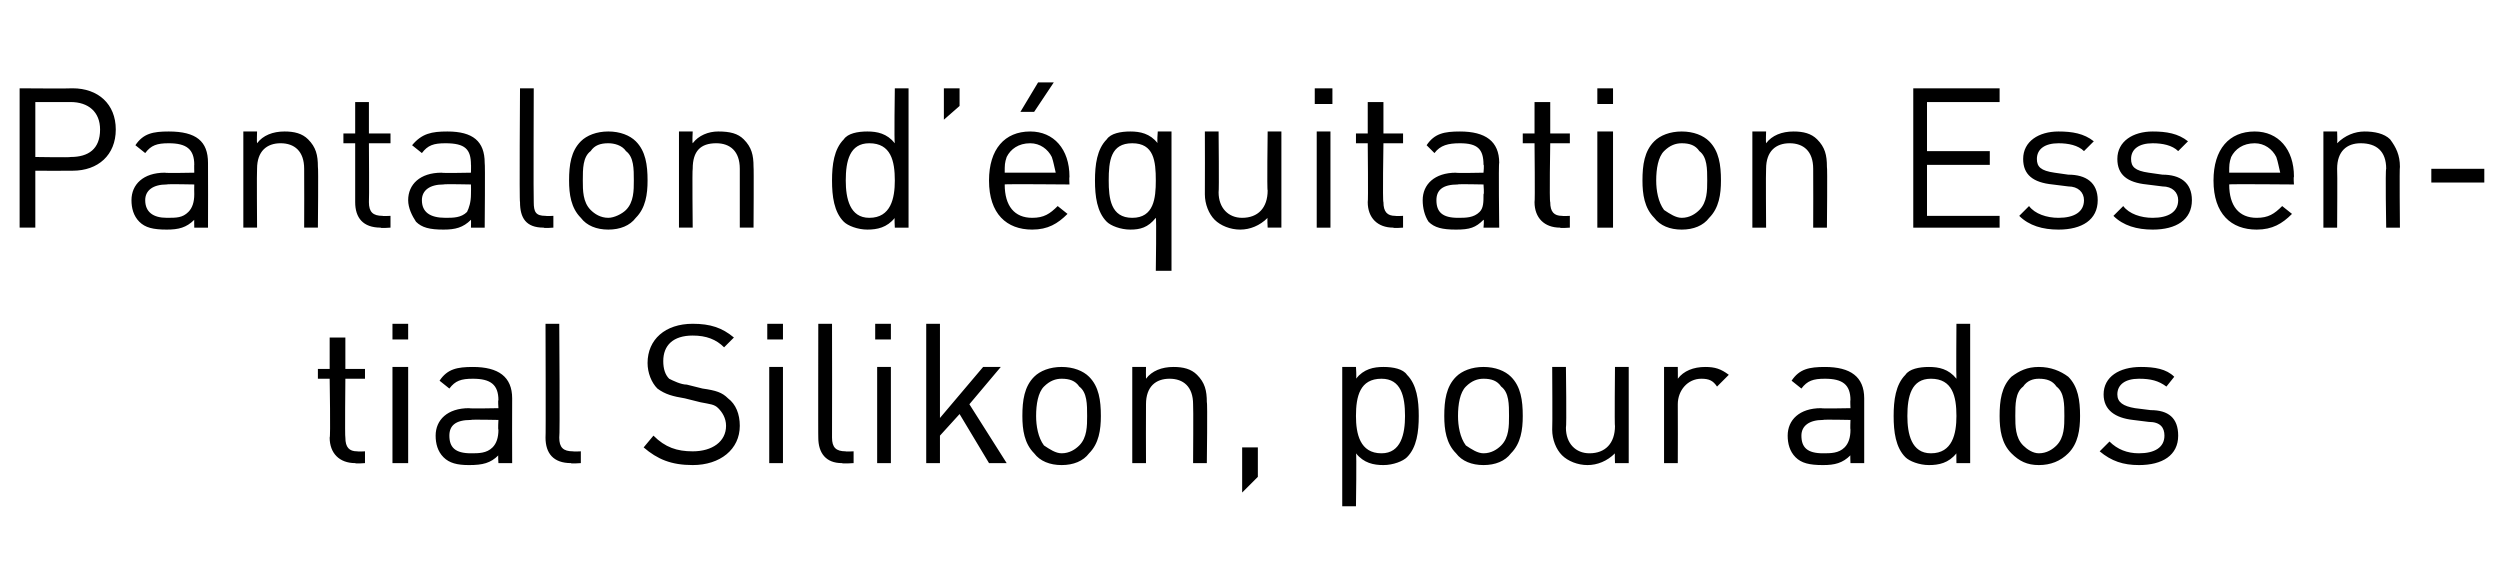
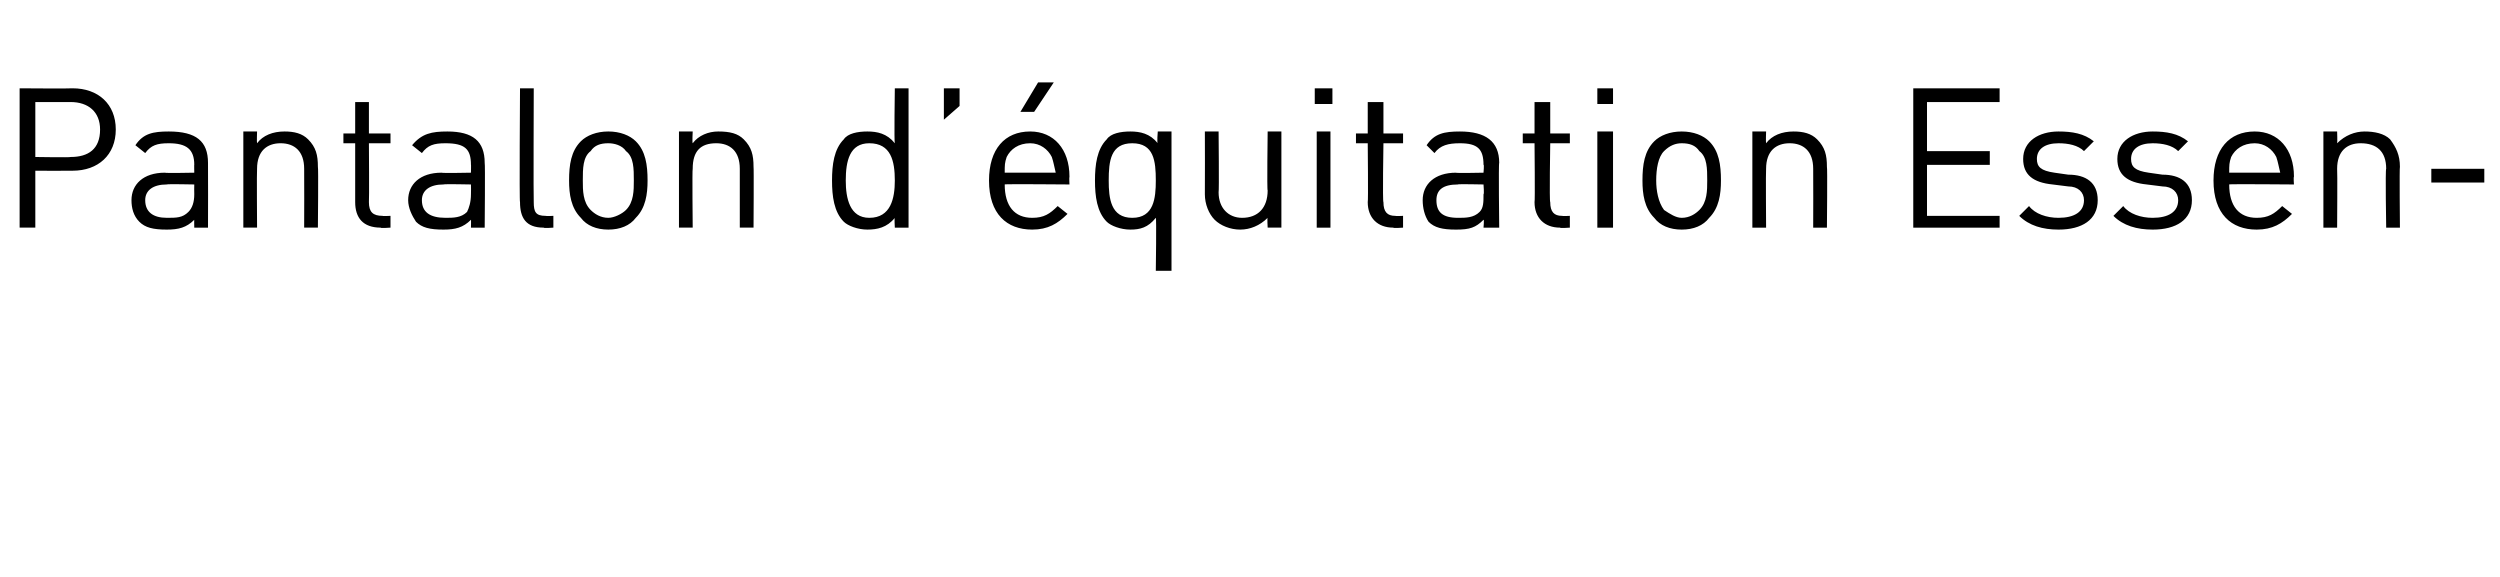
<svg xmlns="http://www.w3.org/2000/svg" version="1.1" width="127.4px" height="29.4px" viewBox="0 -4 127.4 29.4" style="top:-4px">
  <desc>﻿Pantalon d’ quitation Essential Silikon, pour ados﻿</desc>
  <defs />
  <g id="Polygon139369">
-     <path d="m18.1 19.6c-.8 0-1.3-.5-1.3-1.3c.05.02 0-3 0-3l-.6 0l0-.5l.6 0l0-1.6l.8 0l0 1.6l1 0l0 .5l-1 0c0 0-.03 3 0 3c0 .5.2.7.6.7c.04.02.4 0 .4 0l0 .6c0 0-.49.04-.5 0zm1.9 0l0-4.9l.8 0l0 4.9l-.8 0zm0-6.3l0-.8l.8 0l0 .8l-.8 0zm5.4 6.3c0 0-.03-.43 0-.4c-.4.4-.8.5-1.5.5c-.6 0-1-.1-1.3-.4c-.3-.3-.4-.7-.4-1.1c0-.8.6-1.4 1.7-1.4c-.01.03 1.5 0 1.5 0c0 0-.03-.44 0-.4c0-.8-.4-1.1-1.3-1.1c-.6 0-.9.1-1.2.5c0 0-.5-.4-.5-.4c.4-.6.9-.7 1.7-.7c1.3 0 2 .5 2 1.6c-.01 0 0 3.3 0 3.3l-.7 0zm0-2.2c0 0-1.41-.03-1.4 0c-.8 0-1.1.3-1.1.8c0 .6.3.9 1.1.9c.4 0 .8 0 1.1-.3c.2-.2.3-.5.3-.9c-.03 0 0-.5 0-.5zm3.7 2.2c-.9 0-1.3-.5-1.3-1.3c.02.03 0-5.8 0-5.8l.7 0c0 0 .04 5.8 0 5.8c0 .5.2.7.7.7c0 .02.4 0 .4 0l0 .6c0 0-.53.04-.5 0zm6.2.1c-1.1 0-1.8-.3-2.5-.9c0 0 .5-.6.5-.6c.6.6 1.2.8 2 .8c1 0 1.7-.5 1.7-1.3c0-.4-.2-.7-.4-.9c-.2-.2-.4-.2-.9-.3c0 0-.8-.2-.8-.2c-.6-.1-1-.2-1.4-.5c-.3-.3-.5-.8-.5-1.3c0-1.2.9-2 2.3-2c.9 0 1.5.2 2.1.7c0 0-.5.5-.5.5c-.4-.4-.9-.6-1.6-.6c-1 0-1.5.5-1.5 1.3c0 .4.1.7.3.9c.2.1.6.3.9.3c0 0 .8.2.8.2c.7.1 1 .2 1.3.5c.4.3.6.8.6 1.4c0 1.2-1 2-2.4 2zm3.9-.1l0-4.9l.7 0l0 4.9l-.7 0zm-.1-6.3l0-.8l.8 0l0 .8l-.8 0zm3.8 6.3c-.8 0-1.2-.5-1.2-1.3c-.01.03 0-5.8 0-5.8l.7 0c0 0 .01 5.8 0 5.8c0 .5.2.7.7.7c-.03.02.4 0 .4 0l0 .6c0 0-.56.04-.6 0zm1.8 0l0-4.9l.7 0l0 4.9l-.7 0zm-.1-6.3l0-.8l.8 0l0 .8l-.8 0zm5.8 6.3l-1.5-2.5l-1 1.1l0 1.4l-.7 0l0-7.1l.7 0l0 4.8l2.2-2.6l.9 0l-1.6 1.9l1.9 3l-.9 0zm5.1-.5c-.3.4-.8.6-1.4.6c-.6 0-1.1-.2-1.4-.6c-.5-.5-.6-1.2-.6-1.9c0-.8.1-1.5.6-2c.3-.3.8-.5 1.4-.5c.6 0 1.1.2 1.4.5c.5.5.6 1.2.6 2c0 .7-.1 1.4-.6 1.9zm-.5-3.4c-.2-.3-.5-.4-.9-.4c-.3 0-.6.1-.9.4c-.3.3-.4.9-.4 1.5c0 .5.1 1.1.4 1.5c.3.2.6.4.9.4c.4 0 .7-.2.9-.4c.4-.4.4-1 .4-1.5c0-.6 0-1.2-.4-1.5zm5.8 3.9c0 0 .02-2.99 0-3c0-.9-.5-1.3-1.2-1.3c-.7 0-1.2.4-1.2 1.3c-.01.01 0 3 0 3l-.7 0l0-4.9l.7 0c0 0-.01.56 0 .6c.3-.4.8-.6 1.4-.6c.5 0 .9.1 1.2.4c.4.4.5.8.5 1.4c.04-.01 0 3.1 0 3.1l-.7 0zm2.5 1.5l0-2.3l.8 0l0 1.5l-.8.8zm8.4-1.8c-.2.2-.7.4-1.2.4c-.5 0-1-.1-1.4-.6c.04-.04 0 2.7 0 2.7l-.7 0l0-7.1l.7 0c0 0 .04.6 0 .6c.4-.5.9-.6 1.4-.6c.5 0 1 .1 1.2.4c.5.5.6 1.3.6 2.1c0 .8-.1 1.6-.6 2.1zm-1.3-4c-1.1 0-1.3.9-1.3 1.9c0 .9.2 1.9 1.3 1.9c1 0 1.2-1 1.2-1.9c0-1-.2-1.9-1.2-1.9zm6.6 3.8c-.3.4-.8.6-1.4.6c-.6 0-1.1-.2-1.4-.6c-.5-.5-.6-1.2-.6-1.9c0-.8.1-1.5.6-2c.3-.3.8-.5 1.4-.5c.6 0 1.1.2 1.4.5c.5.5.6 1.2.6 2c0 .7-.1 1.4-.6 1.9zm-.5-3.4c-.2-.3-.5-.4-.9-.4c-.3 0-.6.1-.9.4c-.3.3-.4.9-.4 1.5c0 .5.1 1.1.4 1.5c.3.2.6.4.9.4c.4 0 .7-.2.9-.4c.4-.4.4-1 .4-1.5c0-.6 0-1.2-.4-1.5zm5.8 3.9c0 0-.02-.51 0-.5c-.4.4-.9.6-1.4.6c-.5 0-1-.2-1.3-.5c-.3-.3-.5-.8-.5-1.3c.02-.04 0-3.2 0-3.2l.7 0c0 0 .04 3.05 0 3.1c0 .8.5 1.3 1.2 1.3c.8 0 1.3-.5 1.3-1.4c-.03.05 0-3 0-3l.7 0l0 4.9l-.7 0zm5.2-3.9c-.2-.3-.4-.4-.8-.4c-.7 0-1.2.6-1.2 1.3c.01.02 0 3 0 3l-.7 0l0-4.9l.7 0c0 0 .01.62 0 .6c.3-.4.8-.6 1.4-.6c.5 0 .8.1 1.2.4c0 0-.6.6-.6.6zm6.8 3.9c0 0-.02-.43 0-.4c-.4.4-.8.5-1.4.5c-.7 0-1.1-.1-1.4-.4c-.3-.3-.4-.7-.4-1.1c0-.8.6-1.4 1.7-1.4c0 .03 1.5 0 1.5 0c0 0-.02-.44 0-.4c0-.8-.4-1.1-1.3-1.1c-.6 0-.9.1-1.2.5c0 0-.5-.4-.5-.4c.4-.6.9-.7 1.7-.7c1.3 0 2 .5 2 1.6c0 0 0 3.3 0 3.3l-.7 0zm0-2.2c0 0-1.4-.03-1.4 0c-.7 0-1.1.3-1.1.8c0 .6.3.9 1.1.9c.4 0 .8 0 1.1-.3c.2-.2.3-.5.3-.9c-.02 0 0-.5 0-.5zm5.4 2.2c0 0-.01-.55 0-.5c-.4.5-.9.6-1.4.6c-.5 0-1-.2-1.2-.4c-.5-.5-.6-1.3-.6-2.1c0-.8.1-1.6.6-2.1c.2-.3.7-.4 1.2-.4c.5 0 1 .1 1.4.6c-.02-.01 0-2.8 0-2.8l.7 0l0 7.1l-.7 0zm-1.3-4.3c-1 0-1.2.9-1.2 1.9c0 .9.2 1.9 1.2 1.9c1.1 0 1.3-1 1.3-1.9c0-1-.2-1.9-1.3-1.9zm7 3.8c-.4.4-.9.6-1.5.6c-.6 0-1-.2-1.4-.6c-.5-.5-.6-1.2-.6-1.9c0-.8.1-1.5.6-2c.4-.3.8-.5 1.4-.5c.6 0 1.1.2 1.5.5c.5.5.6 1.2.6 2c0 .7-.1 1.4-.6 1.9zm-.6-3.4c-.2-.3-.5-.4-.9-.4c-.3 0-.6.1-.8.4c-.4.3-.4.9-.4 1.5c0 .5 0 1.1.4 1.5c.2.2.5.4.8.4c.4 0 .7-.2.9-.4c.4-.4.4-1 .4-1.5c0-.6 0-1.2-.4-1.5zm4.2 4c-.8 0-1.4-.2-2-.7c0 0 .5-.5.5-.5c.4.4.9.6 1.5.6c.8 0 1.3-.3 1.3-.9c0-.4-.2-.7-.8-.7c0 0-.8-.1-.8-.1c-.9-.1-1.5-.5-1.5-1.3c0-.9.8-1.4 1.9-1.4c.7 0 1.3.1 1.7.5c0 0-.4.5-.4.5c-.4-.3-.8-.4-1.4-.4c-.7 0-1.1.3-1.1.8c0 .4.3.6.9.7c0 0 .8.1.8.1c.9 0 1.4.4 1.4 1.3c0 1-.8 1.5-2 1.5z" stroke="none" fill="#000" />
-   </g>
+     </g>
  <g id="Polygon139368">
    <path d="m3.7 4.7c-.02.01-1.9 0-1.9 0l0 2.9l-.8 0l0-7.1c0 0 2.68.02 2.7 0c1.3 0 2.2.8 2.2 2.1c0 1.3-.9 2.1-2.2 2.1zm-.1-3.5c.01 0-1.8 0-1.8 0l0 2.8c0 0 1.81.03 1.8 0c.9 0 1.5-.4 1.5-1.4c0-.9-.6-1.4-1.5-1.4zm6.3 6.4c0 0-.01-.43 0-.4c-.4.4-.8.5-1.4.5c-.7 0-1.1-.1-1.4-.4c-.3-.3-.4-.7-.4-1.1c0-.8.6-1.4 1.7-1.4c.01.03 1.5 0 1.5 0c0 0-.01-.44 0-.4c0-.8-.4-1.1-1.3-1.1c-.6 0-.9.1-1.2.5c0 0-.5-.4-.5-.4c.4-.6.9-.7 1.7-.7c1.4 0 2 .5 2 1.6c.01 0 0 3.3 0 3.3l-.7 0zm0-2.2c0 0-1.39-.03-1.4 0c-.7 0-1.1.3-1.1.8c0 .6.4.9 1.1.9c.5 0 .8 0 1.1-.3c.2-.2.3-.5.3-.9c-.01 0 0-.5 0-.5zm5.6 2.2c0 0 .01-2.99 0-3c0-.9-.5-1.3-1.2-1.3c-.7 0-1.2.4-1.2 1.3c-.02.01 0 3 0 3l-.7 0l0-4.9l.7 0c0 0-.02.56 0 .6c.3-.4.8-.6 1.4-.6c.5 0 .9.1 1.2.4c.4.4.5.8.5 1.4c.03-.01 0 3.1 0 3.1l-.7 0zm3.9 0c-.9 0-1.3-.5-1.3-1.3c0 .02 0-3 0-3l-.6 0l0-.5l.6 0l0-1.6l.7 0l0 1.6l1.1 0l0 .5l-1.1 0c0 0 .02 3 0 3c0 .5.2.7.7.7c-.01.02.4 0 .4 0l0 .6c0 0-.54.04-.5 0zm4.6 0c0 0 .01-.43 0-.4c-.4.4-.8.5-1.4.5c-.7 0-1.1-.1-1.4-.4c-.2-.3-.4-.7-.4-1.1c0-.8.6-1.4 1.7-1.4c.03.03 1.5 0 1.5 0c0 0 .01-.44 0-.4c0-.8-.3-1.1-1.3-1.1c-.6 0-.9.1-1.2.5c0 0-.5-.4-.5-.4c.5-.6 1-.7 1.8-.7c1.3 0 1.9.5 1.9 1.6c.03 0 0 3.3 0 3.3l-.7 0zm0-2.2c0 0-1.37-.03-1.4 0c-.7 0-1.1.3-1.1.8c0 .6.4.9 1.2.9c.4 0 .8 0 1.1-.3c.1-.2.2-.5.2-.9c.01 0 0-.5 0-.5zm3.7 2.2c-.9 0-1.2-.5-1.2-1.3c-.04.03 0-5.8 0-5.8l.7 0c0 0-.02 5.8 0 5.8c0 .5.1.7.6.7c.04.02.4 0 .4 0l0 .6c0 0-.49.04-.5 0zm4.7-.5c-.3.4-.8.6-1.4.6c-.6 0-1.1-.2-1.4-.6c-.5-.5-.6-1.2-.6-1.9c0-.8.1-1.5.6-2c.3-.3.8-.5 1.4-.5c.6 0 1.1.2 1.4.5c.5.5.6 1.2.6 2c0 .7-.1 1.4-.6 1.9zm-.5-3.4c-.2-.3-.6-.4-.9-.4c-.4 0-.7.1-.9.4c-.4.3-.4.9-.4 1.5c0 .5 0 1.1.4 1.5c.2.2.5.4.9.4c.3 0 .7-.2.9-.4c.4-.4.4-1 .4-1.5c0-.6 0-1.2-.4-1.5zm5.8 3.9c0 0 0-2.99 0-3c0-.9-.5-1.3-1.2-1.3c-.8 0-1.2.4-1.2 1.3c-.03.01 0 3 0 3l-.7 0l0-4.9l.7 0c0 0-.03.56 0 .6c.3-.4.8-.6 1.3-.6c.6 0 1 .1 1.3.4c.4.4.5.8.5 1.4c.02-.01 0 3.1 0 3.1l-.7 0zm7.9 0c0 0-.03-.55 0-.5c-.4.5-.9.6-1.4.6c-.5 0-1-.2-1.2-.4c-.5-.5-.6-1.3-.6-2.1c0-.8.1-1.6.6-2.1c.2-.3.7-.4 1.2-.4c.5 0 1 .1 1.4.6c-.04-.01 0-2.8 0-2.8l.7 0l0 7.1l-.7 0zm-1.3-4.3c-1 0-1.2.9-1.2 1.9c0 .9.2 1.9 1.2 1.9c1.1 0 1.3-1 1.3-1.9c0-1-.2-1.9-1.3-1.9zm3.8-1.2l0-1.6l.8 0l0 .9l-.8.7zm3.1 3.3c0 1.1.5 1.7 1.4 1.7c.6 0 .9-.2 1.3-.6c0 0 .5.4.5.4c-.5.5-1 .8-1.8.8c-1.3 0-2.2-.8-2.2-2.5c0-1.6.8-2.5 2.1-2.5c1.2 0 2 .9 2 2.3c-.02.04 0 .4 0 .4c0 0-3.34-.03-3.3 0zm2.4-1.4c-.2-.4-.6-.7-1.1-.7c-.6 0-1 .3-1.2.7c-.1.3-.1.4-.1.8c0 0 2.6 0 2.6 0c-.1-.4-.1-.5-.2-.8zm-.9-2.3l-.7 0l.9-1.5l.8 0l-1 1.5zm6.2 8.1c0 0 .04-2.74 0-2.7c-.4.5-.8.6-1.3.6c-.5 0-1-.2-1.2-.4c-.5-.5-.6-1.3-.6-2.1c0-.8.1-1.6.6-2.1c.2-.3.7-.4 1.2-.4c.5 0 1 .1 1.4.6c-.05 0 0-.6 0-.6l.7 0l0 7.1l-.8 0zm-1.2-6.5c-1.1 0-1.2.9-1.2 1.9c0 .9.1 1.9 1.2 1.9c1.1 0 1.2-1 1.2-1.9c0-1-.1-1.9-1.2-1.9zm6.9 4.3c0 0-.03-.51 0-.5c-.4.4-.9.6-1.4.6c-.5 0-1-.2-1.3-.5c-.3-.3-.5-.8-.5-1.3c.01-.04 0-3.2 0-3.2l.7 0c0 0 .03 3.05 0 3.1c0 .8.5 1.3 1.2 1.3c.8 0 1.3-.5 1.3-1.4c-.04.05 0-3 0-3l.7 0l0 4.9l-.7 0zm2.5 0l0-4.9l.7 0l0 4.9l-.7 0zm-.1-6.3l0-.8l.9 0l0 .8l-.9 0zm4 6.3c-.8 0-1.3-.5-1.3-1.3c.03.02 0-3 0-3l-.6 0l0-.5l.6 0l0-1.6l.8 0l0 1.6l1 0l0 .5l-1 0c0 0-.05 3 0 3c0 .5.2.7.6.7c.02.02.4 0 .4 0l0 .6c0 0-.51.04-.5 0zm4.6 0c0 0 .04-.43 0-.4c-.4.4-.7.5-1.4.5c-.7 0-1.1-.1-1.4-.4c-.2-.3-.3-.7-.3-1.1c0-.8.6-1.4 1.7-1.4c-.04.03 1.4 0 1.4 0c0 0 .04-.44 0-.4c0-.8-.3-1.1-1.2-1.1c-.6 0-1 .1-1.3.5c0 0-.4-.4-.4-.4c.4-.6.9-.7 1.7-.7c1.3 0 2 .5 2 1.6c-.04 0 0 3.3 0 3.3l-.8 0zm0-2.2c0 0-1.34-.03-1.3 0c-.8 0-1.1.3-1.1.8c0 .6.3.9 1.1.9c.4 0 .8 0 1.1-.3c.2-.2.2-.5.2-.9c.04 0 0-.5 0-.5zm3.9 2.2c-.8 0-1.3-.5-1.3-1.3c.03.02 0-3 0-3l-.6 0l0-.5l.6 0l0-1.6l.8 0l0 1.6l1 0l0 .5l-1 0c0 0-.05 3 0 3c0 .5.2.7.6.7c.02.02.4 0 .4 0l0 .6c0 0-.51.04-.5 0zm1.9 0l0-4.9l.8 0l0 4.9l-.8 0zm0-6.3l0-.8l.8 0l0 .8l-.8 0zm5.7 5.8c-.3.4-.8.6-1.4.6c-.6 0-1.1-.2-1.4-.6c-.5-.5-.6-1.2-.6-1.9c0-.8.1-1.5.6-2c.3-.3.8-.5 1.4-.5c.6 0 1.1.2 1.4.5c.5.5.6 1.2.6 2c0 .7-.1 1.4-.6 1.9zm-.5-3.4c-.2-.3-.5-.4-.9-.4c-.3 0-.6.1-.9.4c-.3.3-.4.9-.4 1.5c0 .5.1 1.1.4 1.5c.3.2.6.4.9.4c.4 0 .7-.2.9-.4c.4-.4.4-1 .4-1.5c0-.6 0-1.2-.4-1.5zm5.8 3.9c0 0 .01-2.99 0-3c0-.9-.5-1.3-1.2-1.3c-.7 0-1.2.4-1.2 1.3c-.02.01 0 3 0 3l-.7 0l0-4.9l.7 0c0 0-.02.56 0 .6c.3-.4.8-.6 1.4-.6c.5 0 .9.1 1.2.4c.4.4.5.8.5 1.4c.03-.01 0 3.1 0 3.1l-.7 0zm5.1 0l0-7.1l4.4 0l0 .7l-3.7 0l0 2.5l3.2 0l0 .7l-3.2 0l0 2.6l3.7 0l0 .6l-4.4 0zm7.4.1c-.8 0-1.5-.2-2-.7c0 0 .5-.5.5-.5c.3.4.9.6 1.5.6c.8 0 1.3-.3 1.3-.9c0-.4-.3-.7-.8-.7c0 0-.8-.1-.8-.1c-1-.1-1.5-.5-1.5-1.3c0-.9.8-1.4 1.8-1.4c.7 0 1.3.1 1.8.5c0 0-.5.5-.5.5c-.3-.3-.8-.4-1.3-.4c-.7 0-1.1.3-1.1.8c0 .4.2.6.9.7c0 0 .7.1.7.1c.9 0 1.5.4 1.5 1.3c0 1-.8 1.5-2 1.5zm4.8 0c-.8 0-1.5-.2-2-.7c0 0 .5-.5.5-.5c.3.4.9.6 1.5.6c.8 0 1.3-.3 1.3-.9c0-.4-.3-.7-.8-.7c0 0-.8-.1-.8-.1c-1-.1-1.5-.5-1.5-1.3c0-.9.8-1.4 1.8-1.4c.7 0 1.3.1 1.8.5c0 0-.5.5-.5.5c-.3-.3-.8-.4-1.3-.4c-.7 0-1.1.3-1.1.8c0 .4.2.6.9.7c0 0 .7.1.7.1c.9 0 1.5.4 1.5 1.3c0 1-.8 1.5-2 1.5zm3.9-2.3c0 1.1.5 1.7 1.4 1.7c.6 0 .9-.2 1.3-.6c0 0 .5.4.5.4c-.5.5-1 .8-1.8.8c-1.3 0-2.2-.8-2.2-2.5c0-1.6.8-2.5 2.1-2.5c1.2 0 2 .9 2 2.3c-.03.04 0 .4 0 .4c0 0-3.35-.03-3.3 0zm2.4-1.4c-.2-.4-.6-.7-1.1-.7c-.6 0-1 .3-1.2.7c-.1.3-.1.4-.1.8c0 0 2.6 0 2.6 0c-.1-.4-.1-.5-.2-.8zm5.6 3.6c0 0-.05-2.99 0-3c0-.9-.5-1.3-1.3-1.3c-.7 0-1.2.4-1.2 1.3c.02.01 0 3 0 3l-.7 0l0-4.9l.7 0c0 0 .02.56 0 .6c.4-.4.9-.6 1.4-.6c.5 0 1 .1 1.3.4c.3.4.5.8.5 1.4c-.03-.01 0 3.1 0 3.1l-.7 0zm2.3-2.3l0-.7l2.7 0l0 .7l-2.7 0z" stroke="none" fill="#000" />
  </g>
</svg>